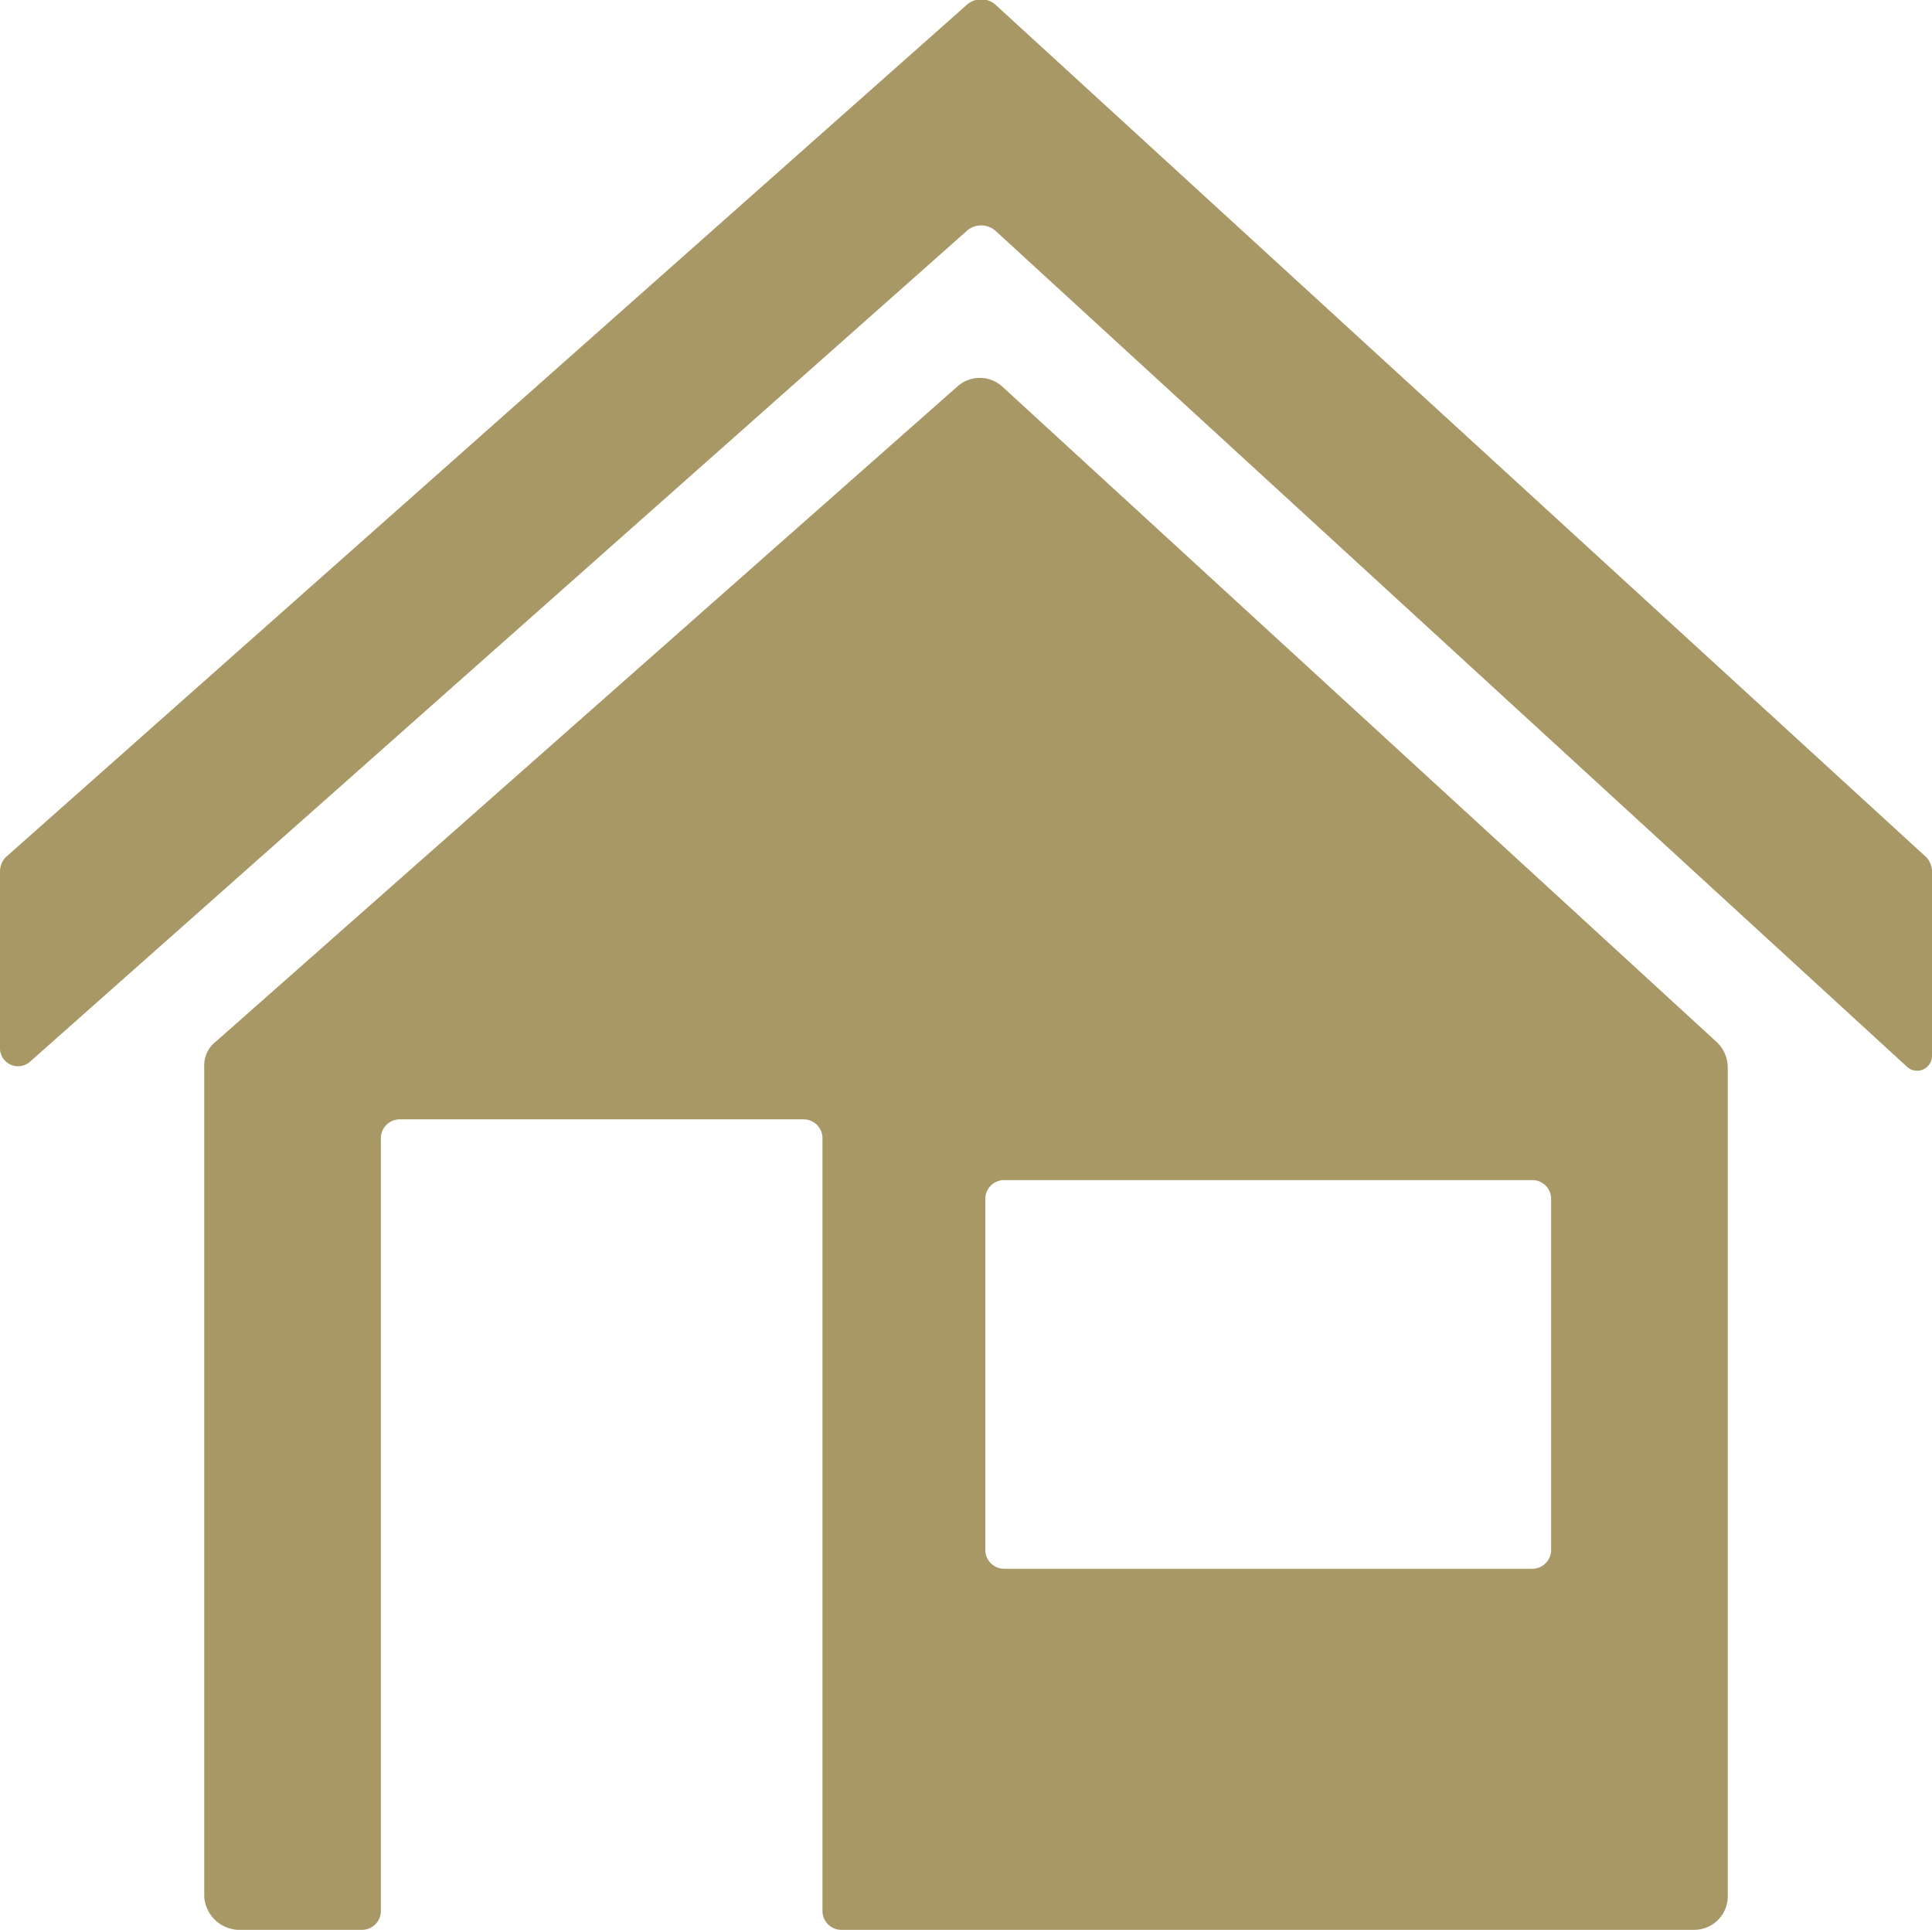
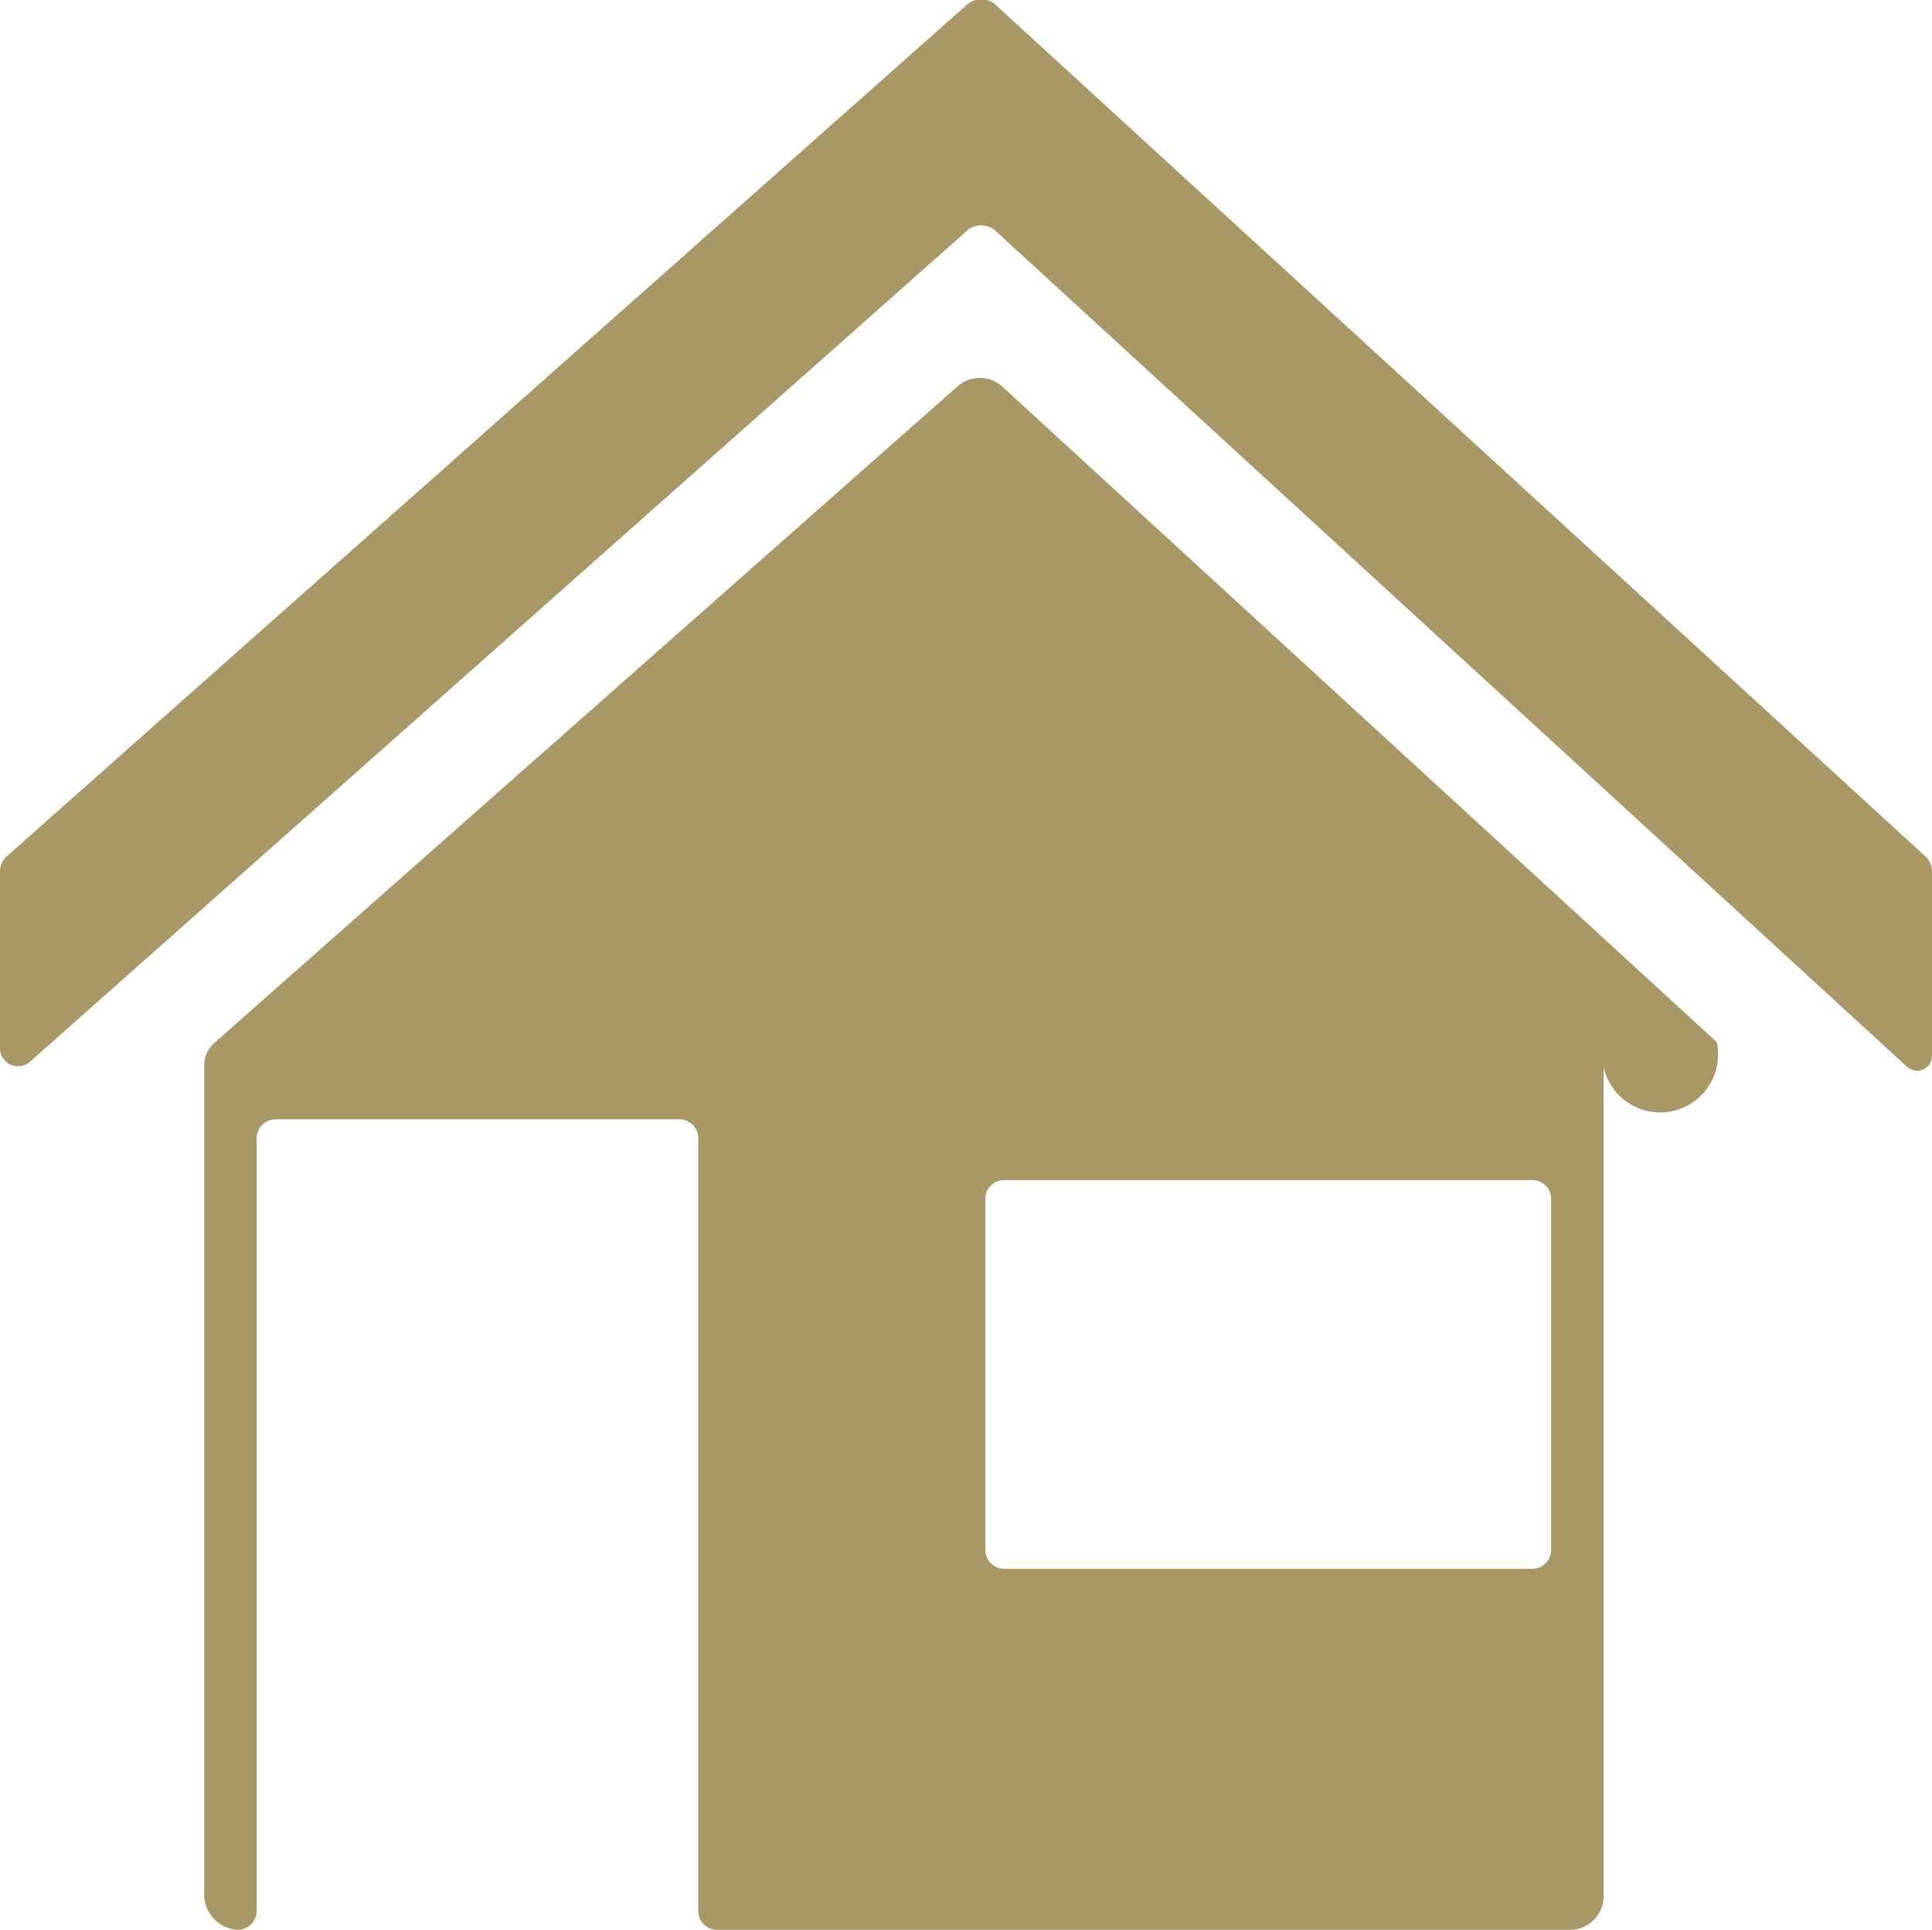
<svg xmlns="http://www.w3.org/2000/svg" width="70" height="69.91" viewBox="0 0 70 69.91">
  <defs>
    <style>
      .cls-1 {
        fill: #a79865;
        fill-rule: evenodd;
      }
    </style>
  </defs>
-   <path id="シェイプ_13" data-name="シェイプ 13" class="cls-1" d="M1377.8,2015.15l-33.7-30.86a0.785,0.785,0,0,0-1.1,0l-34.8,30.86a0.764,0.764,0,0,0-.2.5v6.39a0.654,0.654,0,0,0,1.1.5l33.9-30.06a0.785,0.785,0,0,1,1.1,0l33,30.26a0.539,0.539,0,0,0,.9-0.4v-6.69A0.764,0.764,0,0,0,1377.8,2015.15Zm-7.6,6.69-25.9-23.76a1.215,1.215,0,0,0-1.6,0l-26.9,23.76a1.086,1.086,0,0,0-.4.9v30.06a1.29,1.29,0,0,0,1.2,1.2h4.5a0.684,0.684,0,0,0,.7-0.7v-27.96a0.684,0.684,0,0,1,.7-0.7h14.6a0.684,0.684,0,0,1,.7.7v27.96a0.684,0.684,0,0,0,.7.7h30.9a1.216,1.216,0,0,0,1.2-1.2v-30.06A1.268,1.268,0,0,0,1370.2,2021.84Zm-6.7,19.08h-19.1a0.684,0.684,0,0,1-.7-0.7v-12.69a0.681,0.681,0,0,1,.7-0.69h19.1a0.681,0.681,0,0,1,.7.69v12.69A0.684,0.684,0,0,1,1363.5,2040.92Z" transform="translate(-1308 -1984.09)" />
+   <path id="シェイプ_13" data-name="シェイプ 13" class="cls-1" d="M1377.8,2015.15l-33.7-30.86a0.785,0.785,0,0,0-1.1,0l-34.8,30.86a0.764,0.764,0,0,0-.2.5v6.39a0.654,0.654,0,0,0,1.1.5l33.9-30.06a0.785,0.785,0,0,1,1.1,0l33,30.26a0.539,0.539,0,0,0,.9-0.4v-6.69A0.764,0.764,0,0,0,1377.8,2015.15Zm-7.6,6.69-25.9-23.76a1.215,1.215,0,0,0-1.6,0l-26.9,23.76a1.086,1.086,0,0,0-.4.9v30.06a1.29,1.29,0,0,0,1.2,1.2a0.684,0.684,0,0,0,.7-0.7v-27.96a0.684,0.684,0,0,1,.7-0.7h14.6a0.684,0.684,0,0,1,.7.7v27.96a0.684,0.684,0,0,0,.7.7h30.9a1.216,1.216,0,0,0,1.2-1.2v-30.06A1.268,1.268,0,0,0,1370.2,2021.84Zm-6.7,19.08h-19.1a0.684,0.684,0,0,1-.7-0.7v-12.69a0.681,0.681,0,0,1,.7-0.69h19.1a0.681,0.681,0,0,1,.7.69v12.69A0.684,0.684,0,0,1,1363.5,2040.92Z" transform="translate(-1308 -1984.09)" />
</svg>